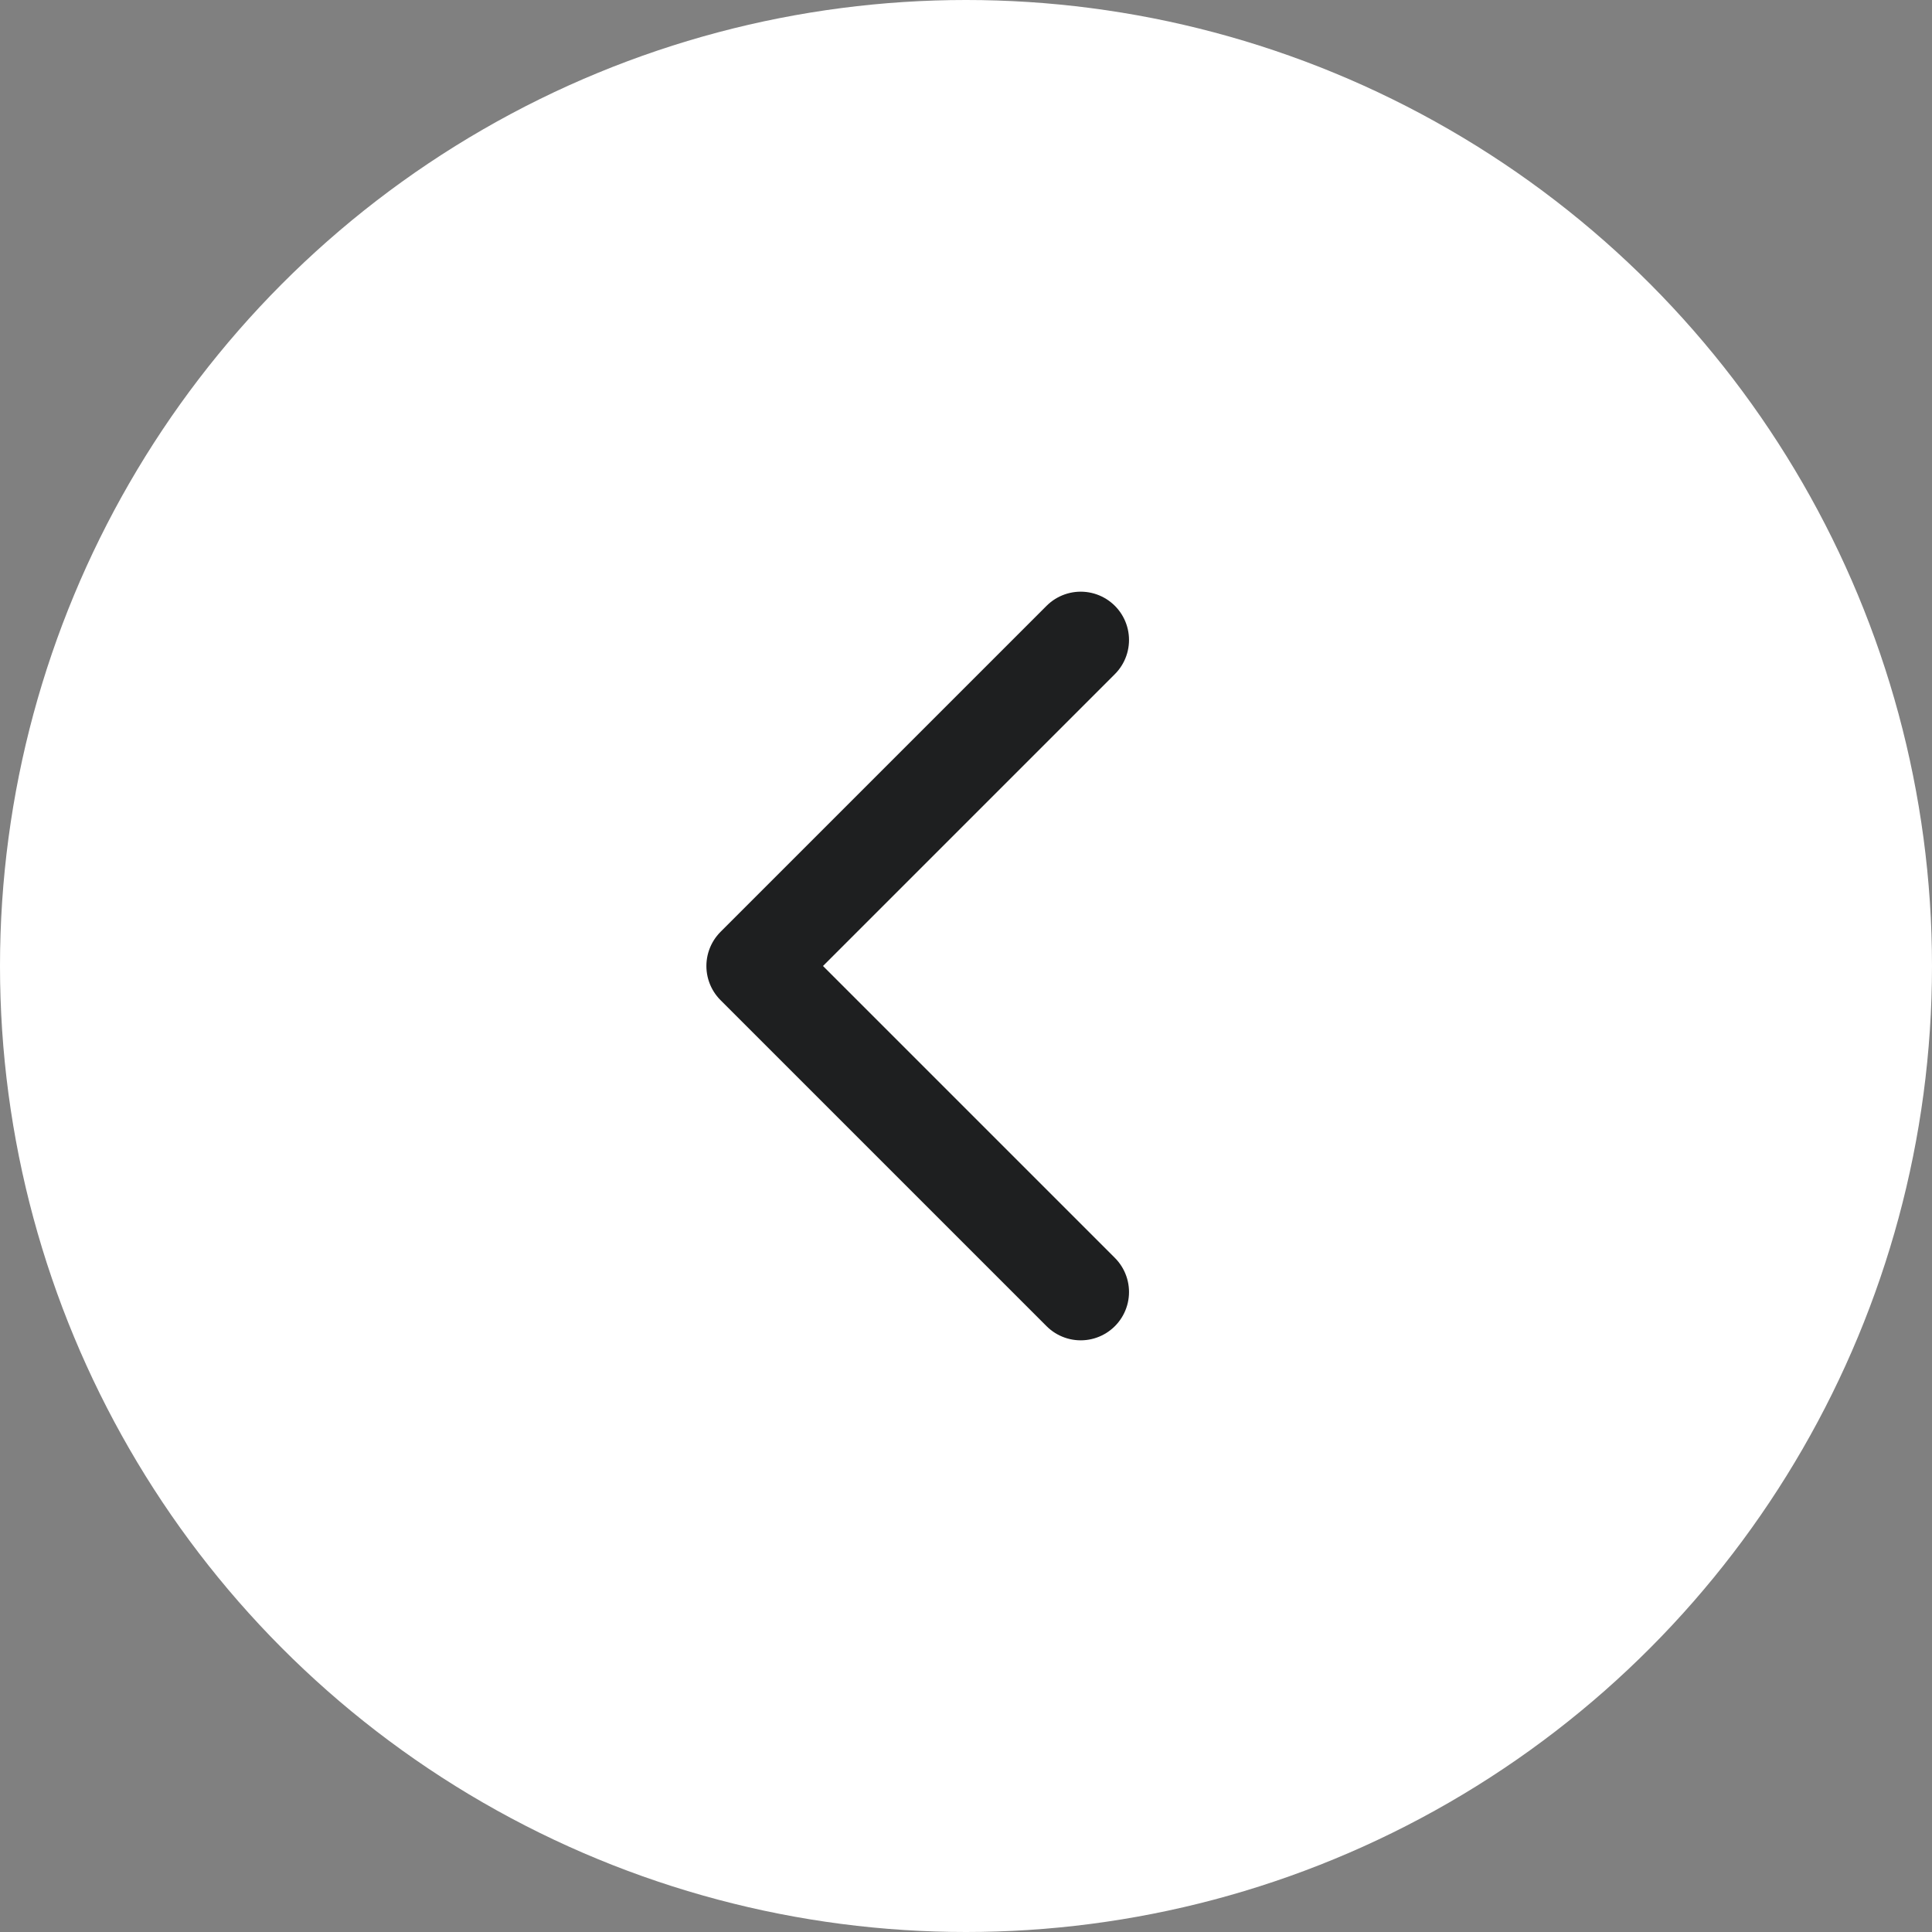
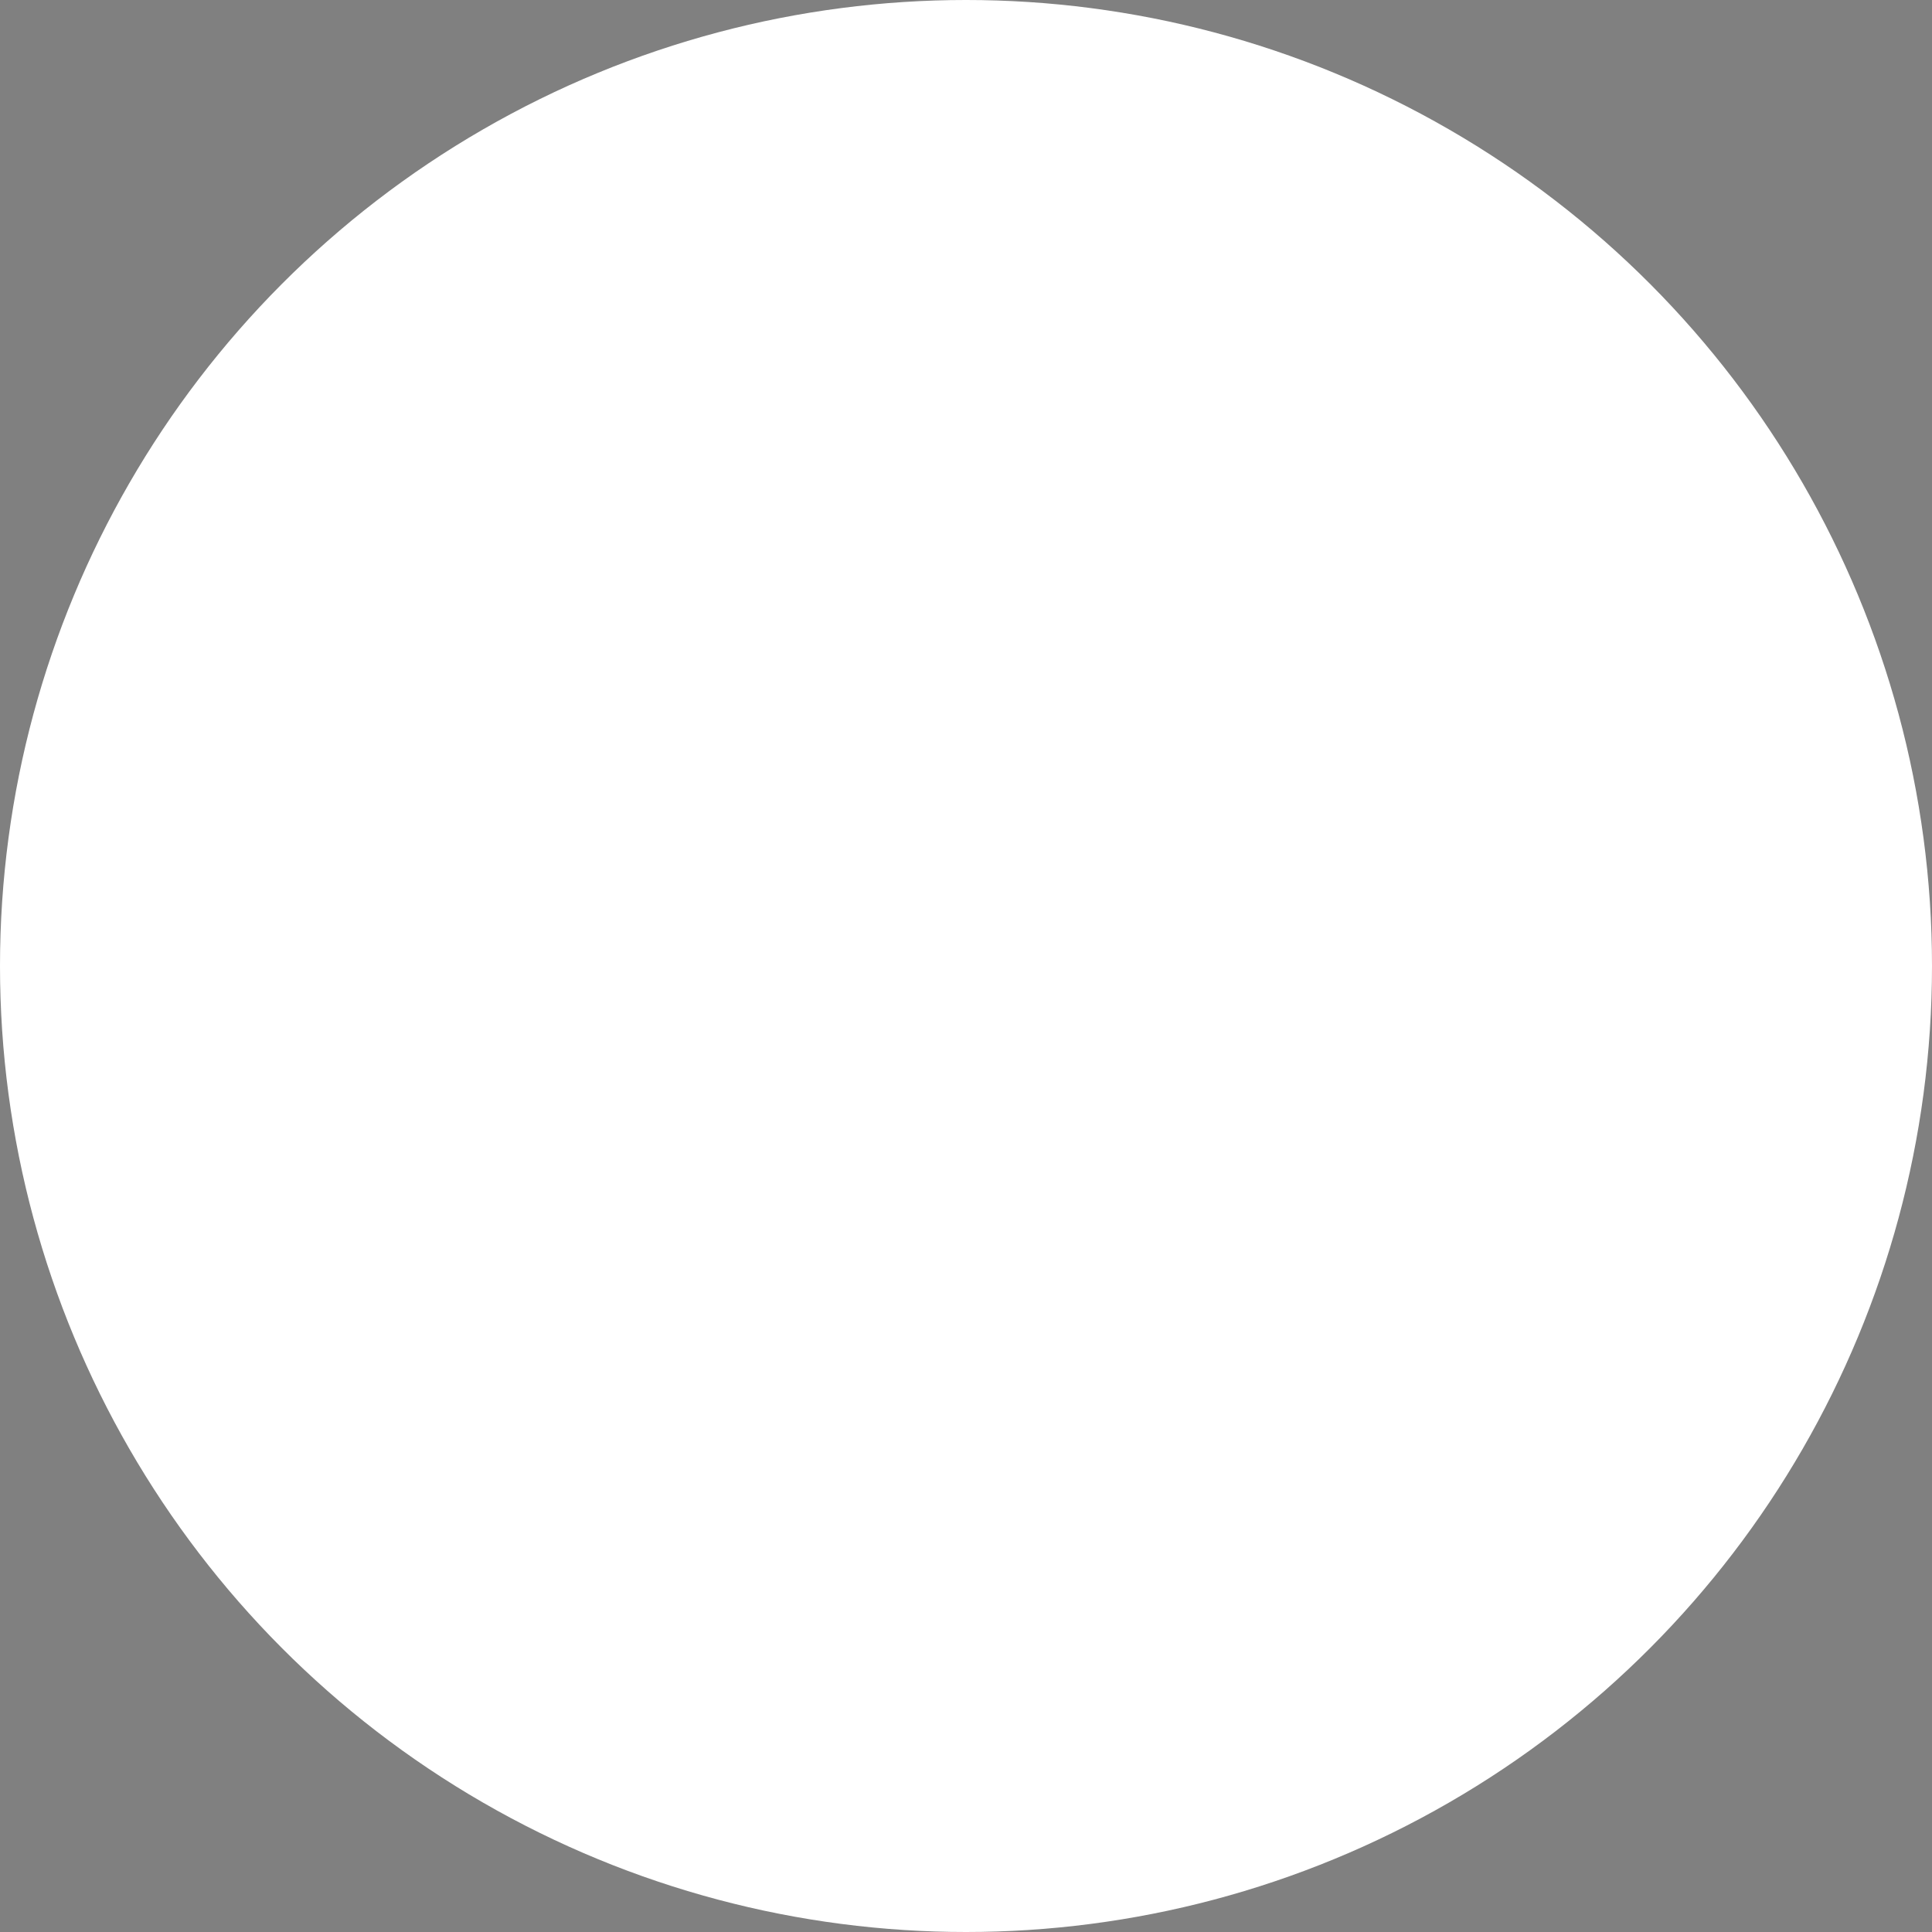
<svg xmlns="http://www.w3.org/2000/svg" width="40" height="40" viewBox="0 0 40 40" fill="none">
  <rect x="0" y="0" width="40" height="40" fill="#808080" stroke="none" />
  <circle cx="20" cy="20" r="20" transform="matrix(-1 0 0 1 40 0)" fill="white" />
-   <path d="M22.375 26.75L15.625 20L22.375 13.25" stroke="#1E1F20" stroke-width="2" stroke-linecap="round" stroke-linejoin="round" />
</svg>